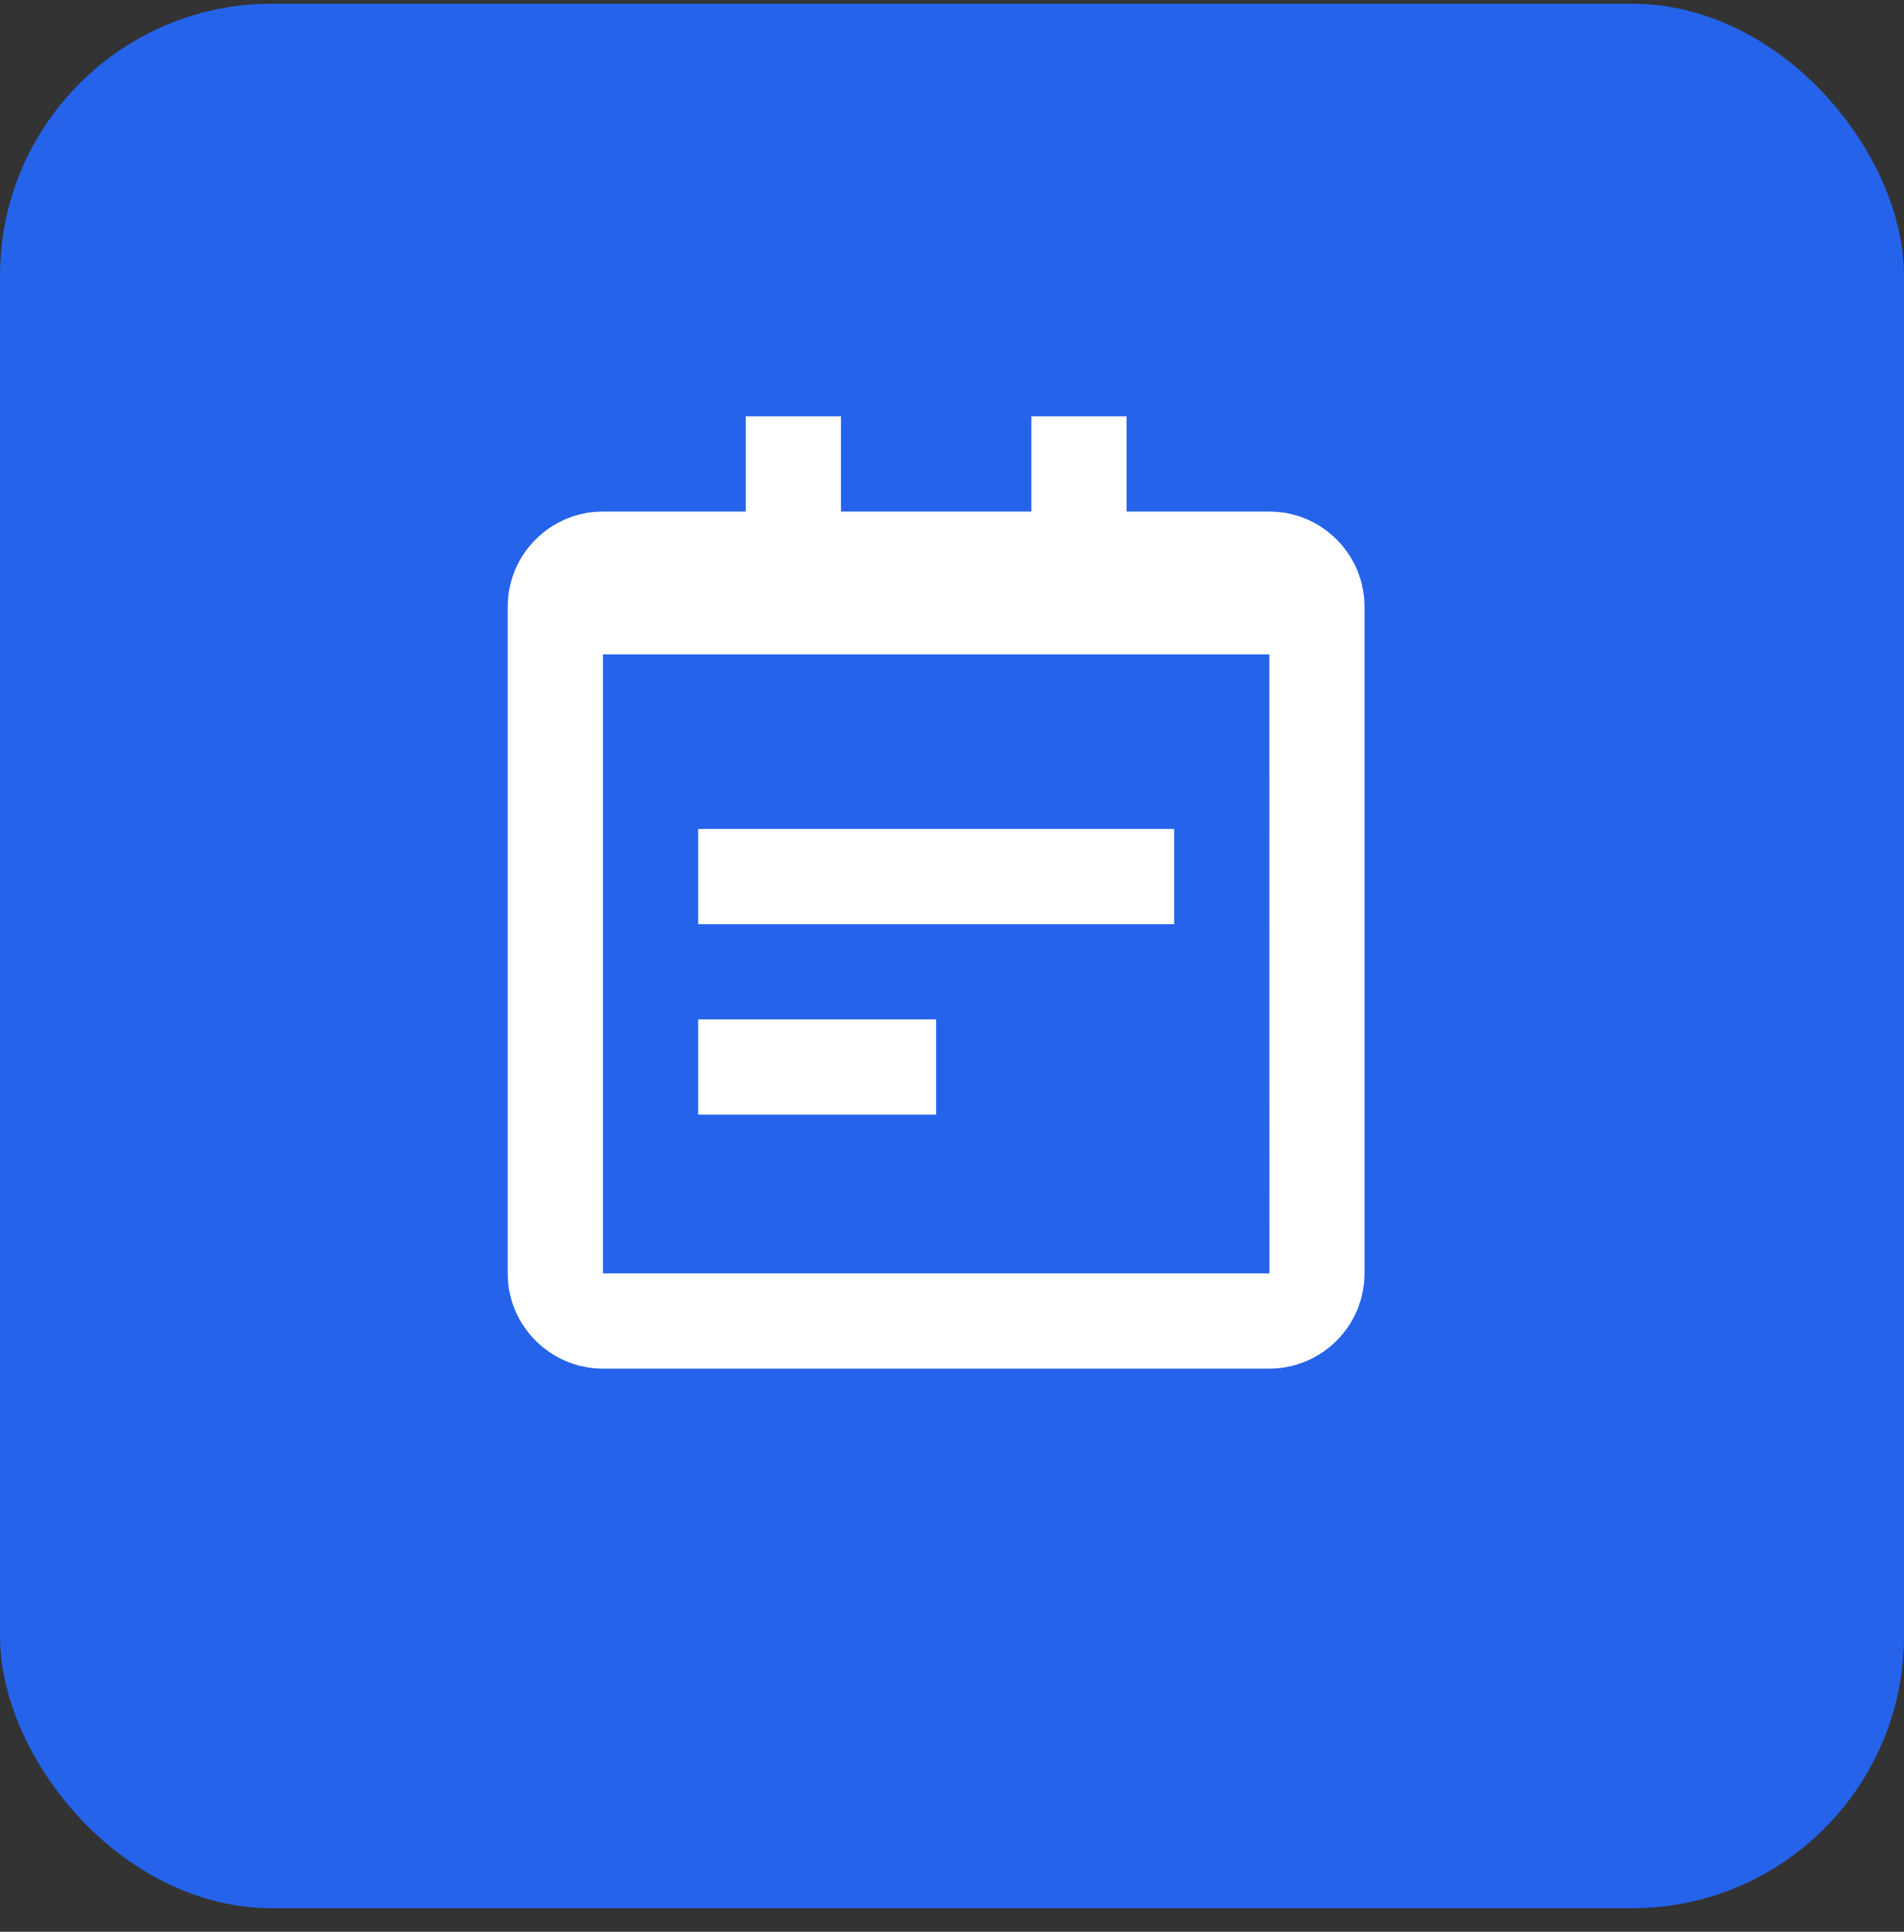
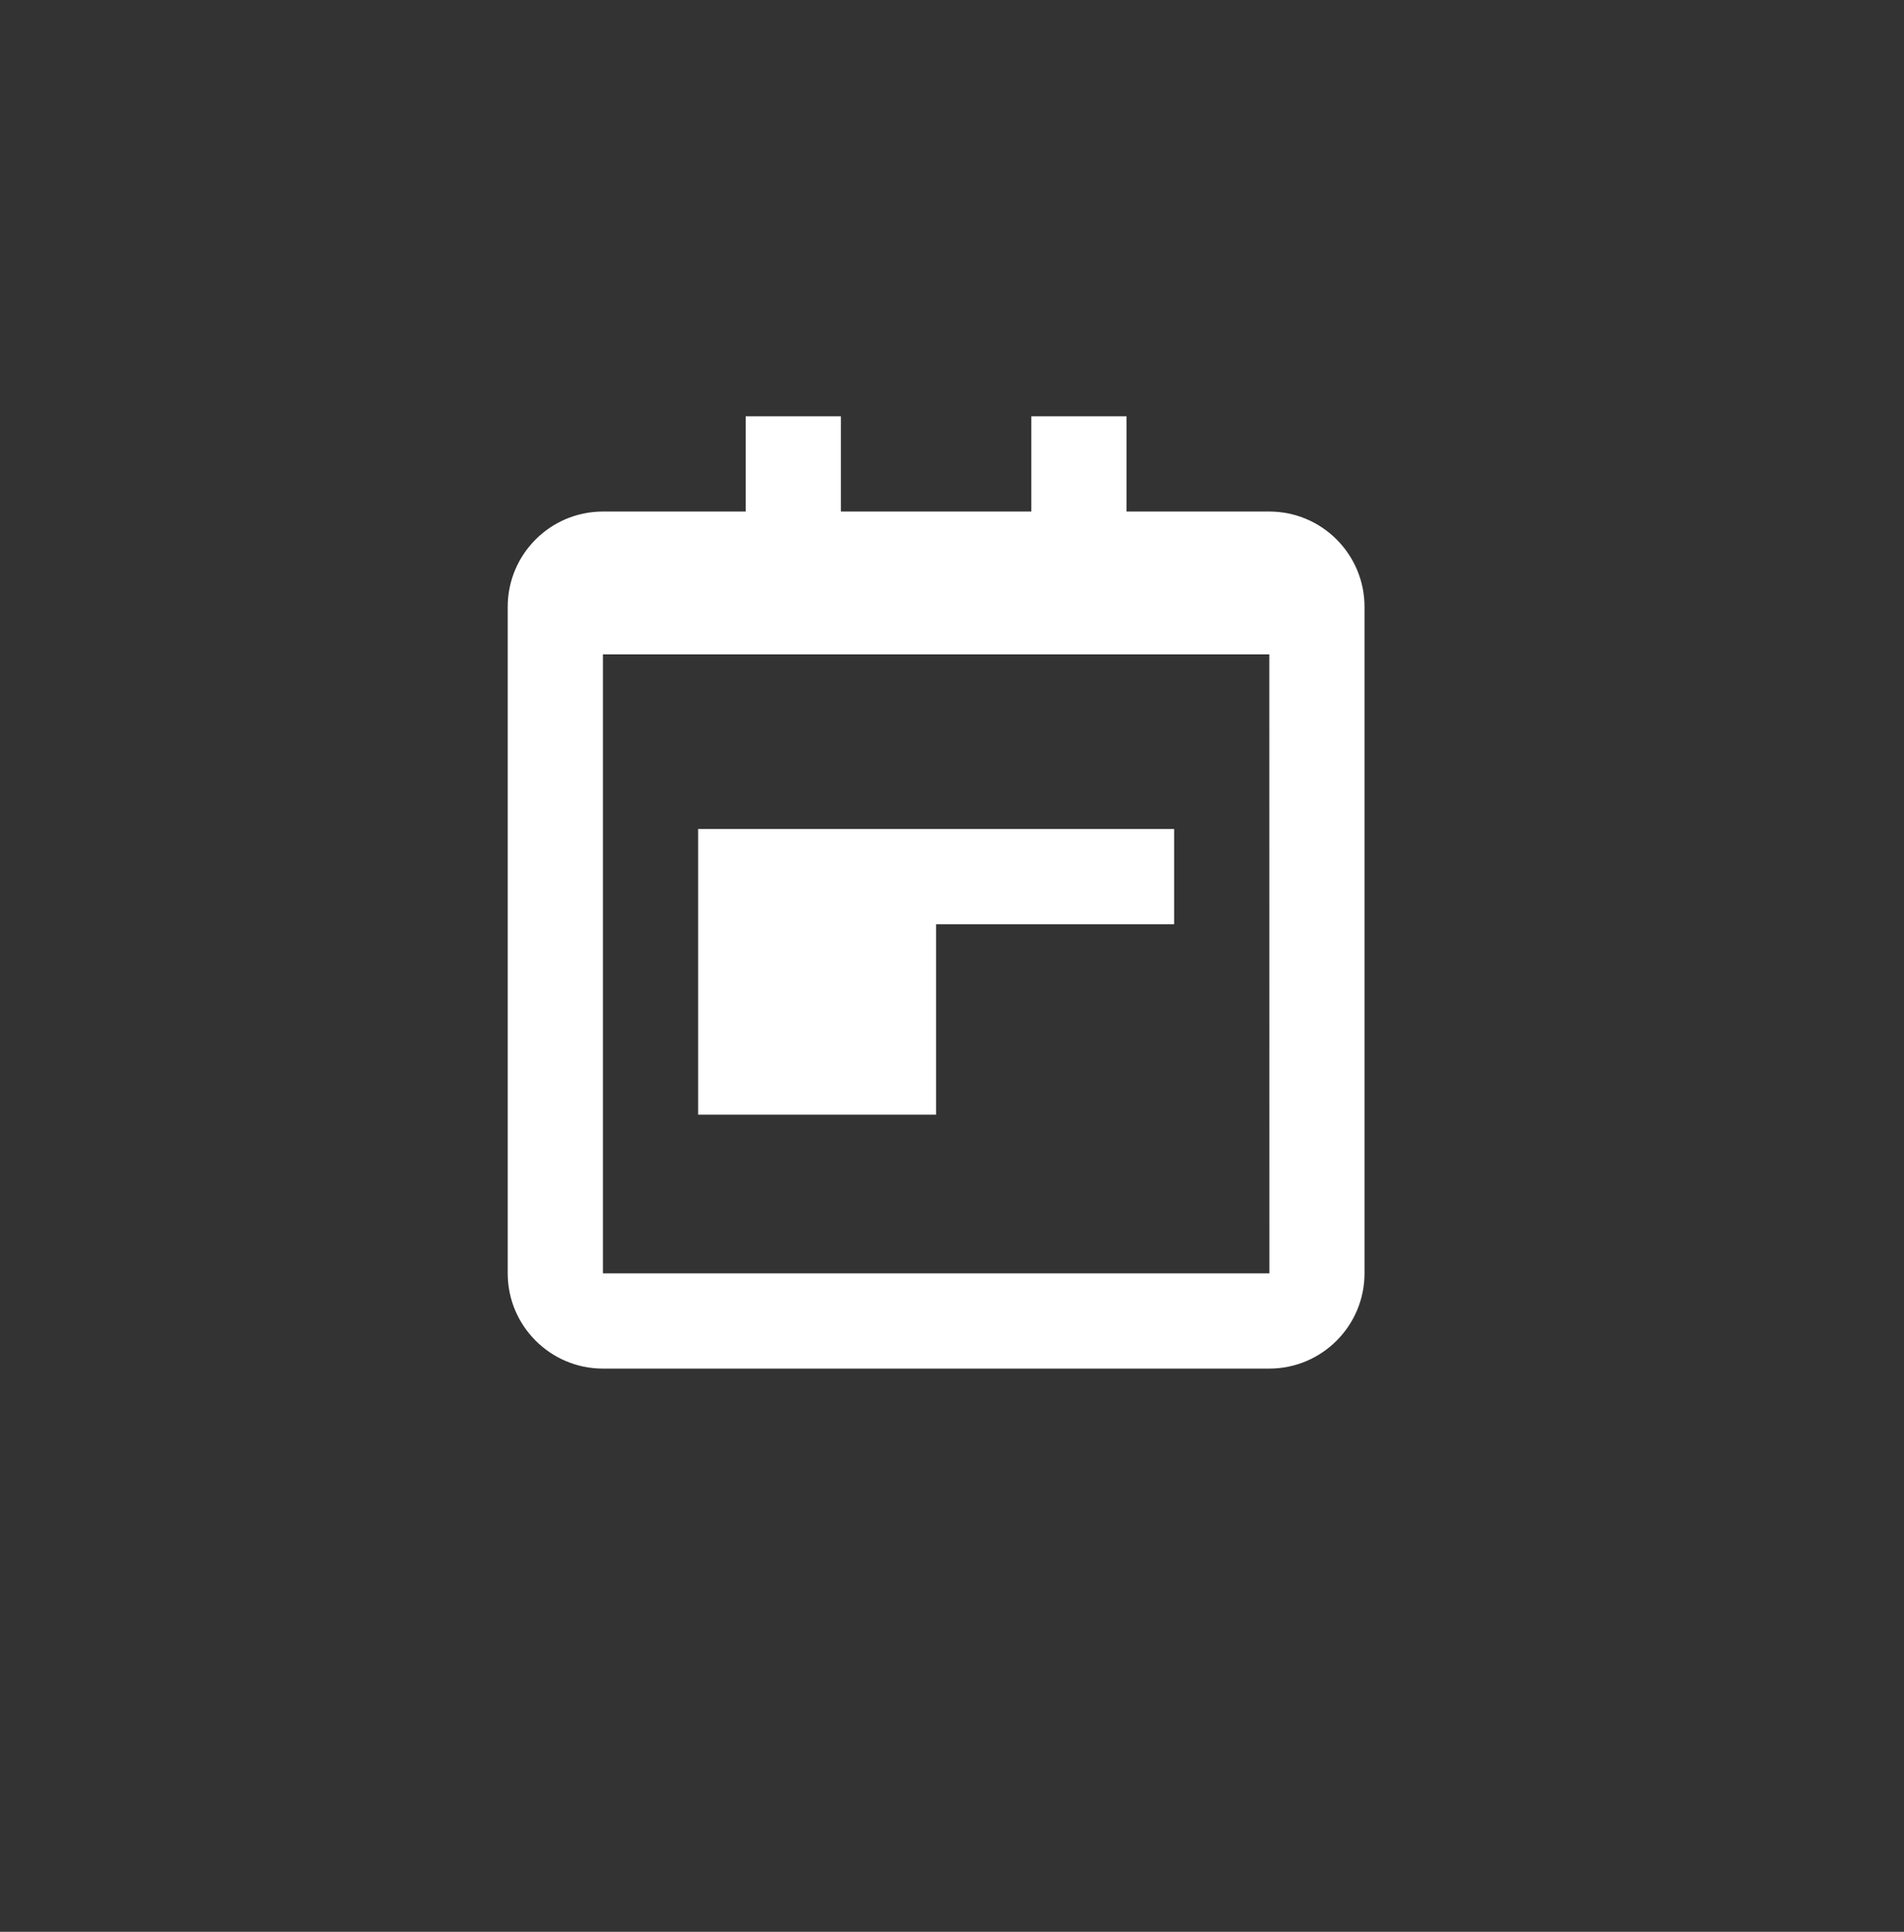
<svg xmlns="http://www.w3.org/2000/svg" width="70" height="71" viewBox="0 0 70 71" fill="none">
  <rect x="0" y="0" width="70" height="71" fill="#333333" stroke="none" />
-   <rect y="0.135" width="70" height="70" rx="10" fill="#2563EB" />
  <path d="M46.666 18.801H41.416V15.301H37.916V18.801H30.916V15.301H27.416V18.801H22.166C20.236 18.801 18.666 20.37 18.666 22.301V46.801C18.666 48.731 20.236 50.301 22.166 50.301H46.666C48.596 50.301 50.166 48.731 50.166 46.801V22.301C50.166 20.37 48.596 18.801 46.666 18.801ZM22.166 46.801V24.051H46.666V22.301L46.669 46.801H22.166Z" fill="white" />
-   <path d="M25.666 30.469H43.166V33.969H25.666V30.469ZM25.666 37.469H34.416V40.969H25.666V37.469Z" fill="white" />
+   <path d="M25.666 30.469H43.166V33.969H25.666V30.469ZH34.416V40.969H25.666V37.469Z" fill="white" />
</svg>